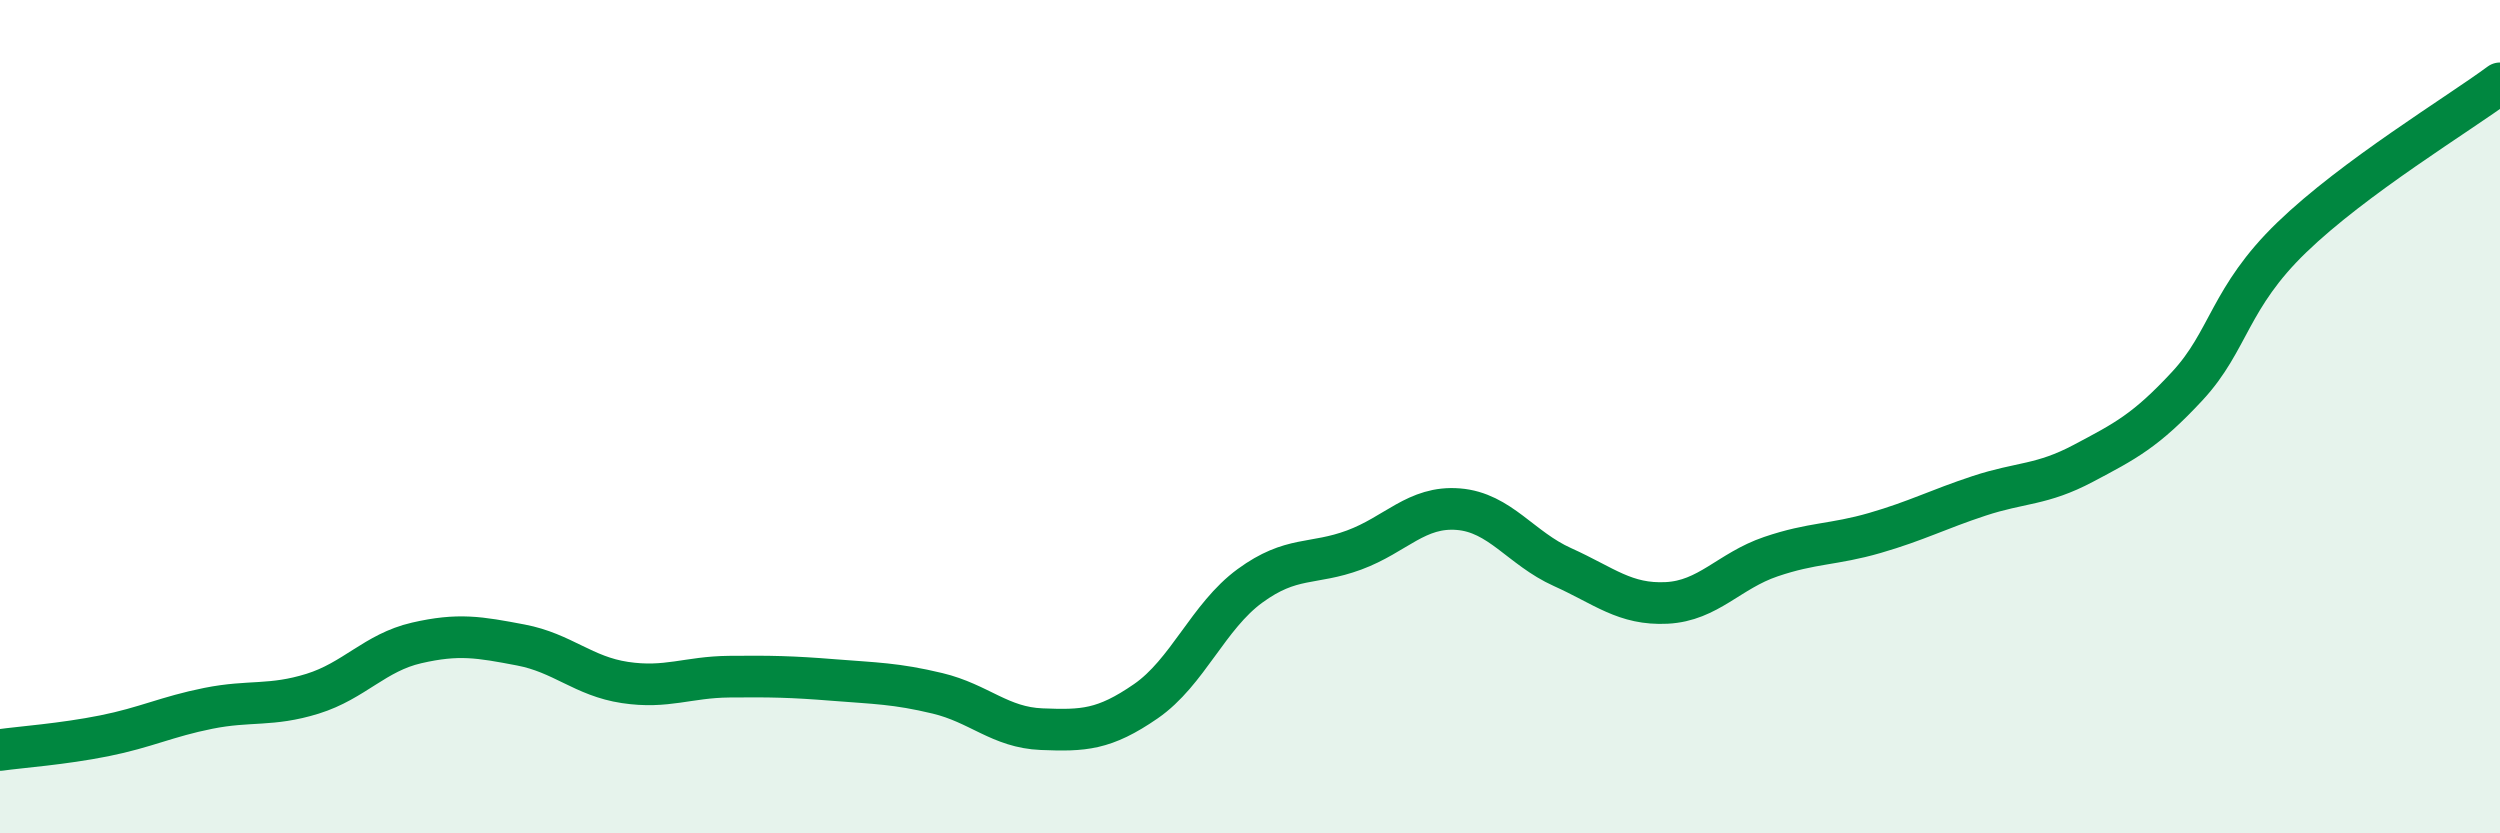
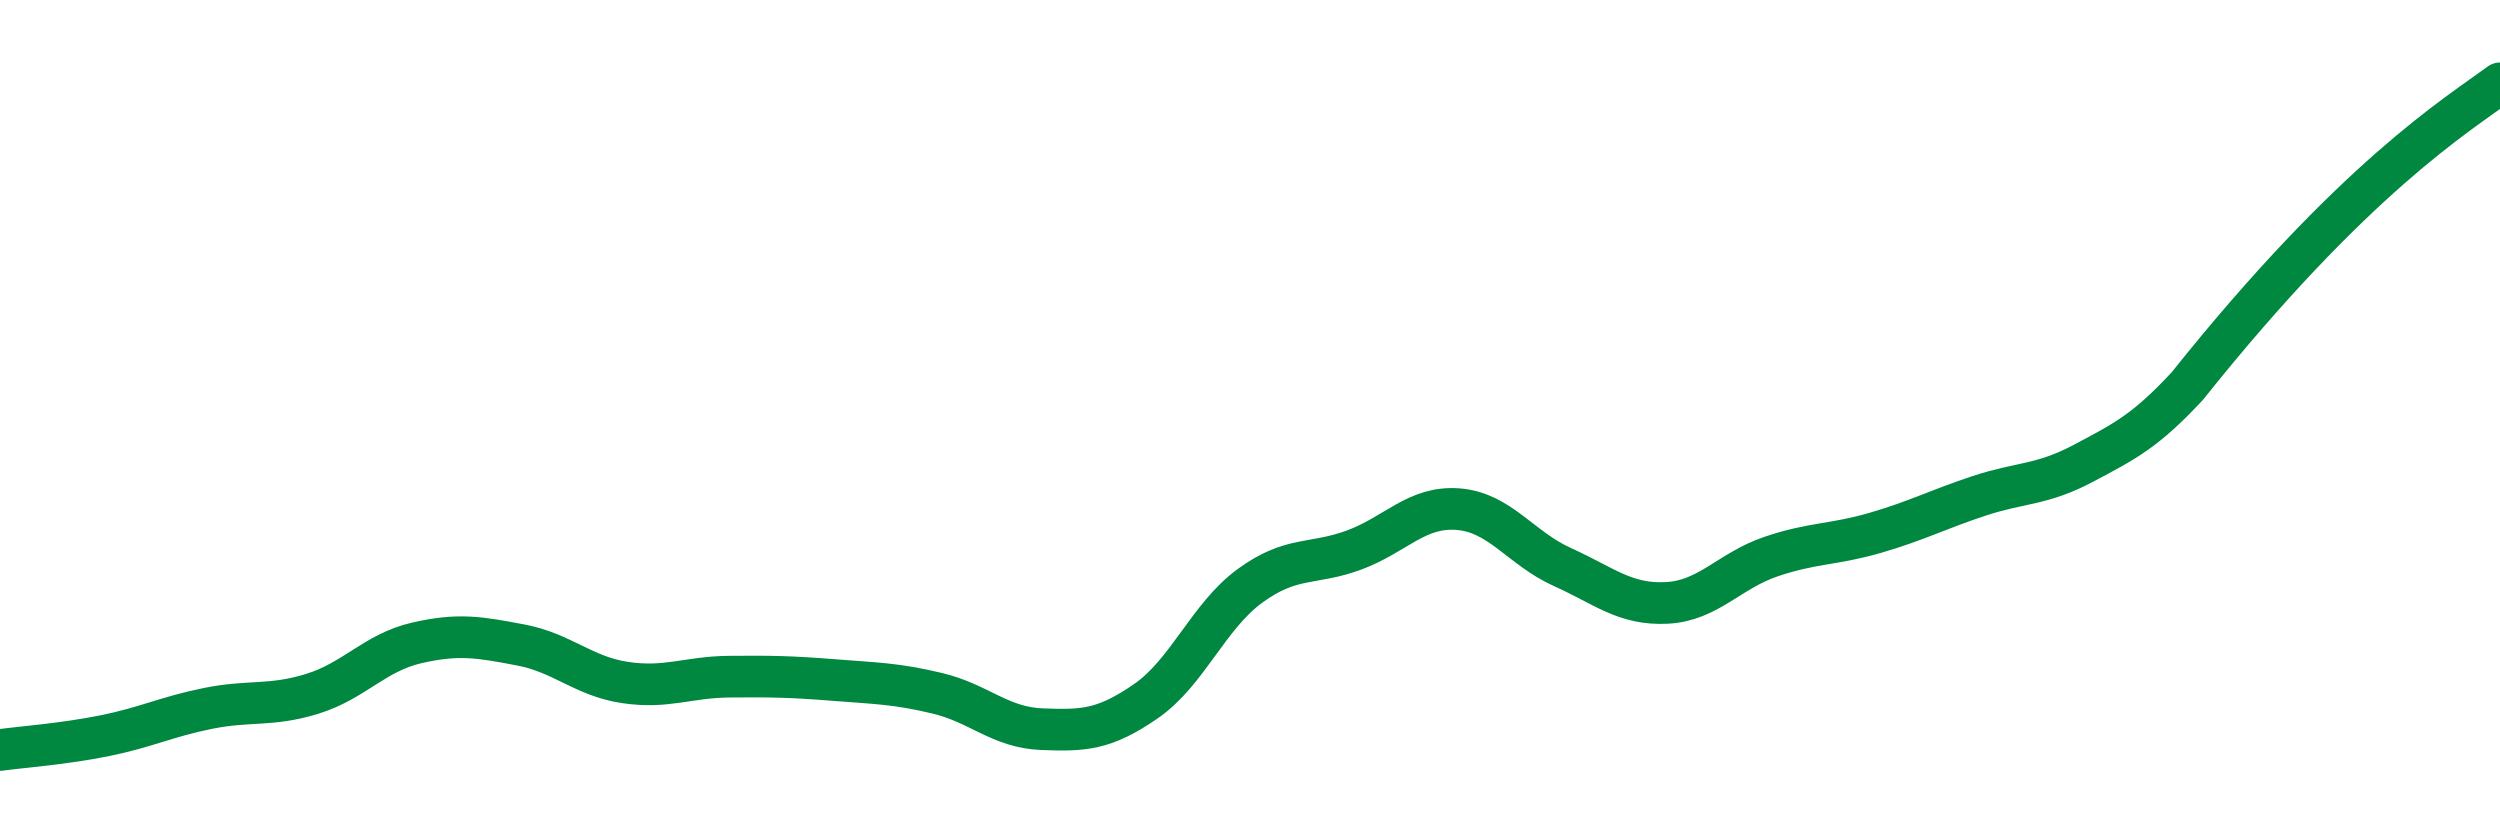
<svg xmlns="http://www.w3.org/2000/svg" width="60" height="20" viewBox="0 0 60 20">
-   <path d="M 0,18 C 0.5,17.93 1.5,17.86 2.5,17.66 C 3.5,17.46 4,17.2 5,17 C 6,16.8 6.5,16.96 7.5,16.65 C 8.5,16.34 9,15.66 10,15.43 C 11,15.2 11.5,15.29 12.5,15.48 C 13.5,15.67 14,16.23 15,16.38 C 16,16.53 16.5,16.25 17.5,16.24 C 18.5,16.23 19,16.24 20,16.32 C 21,16.4 21.5,16.4 22.5,16.64 C 23.5,16.88 24,17.46 25,17.5 C 26,17.54 26.5,17.52 27.5,16.83 C 28.5,16.14 29,14.79 30,14.06 C 31,13.33 31.5,13.57 32.5,13.2 C 33.5,12.83 34,12.14 35,12.22 C 36,12.3 36.5,13.16 37.5,13.61 C 38.5,14.06 39,14.52 40,14.47 C 41,14.42 41.5,13.7 42.5,13.36 C 43.5,13.02 44,13.08 45,12.79 C 46,12.5 46.5,12.23 47.5,11.9 C 48.5,11.57 49,11.65 50,11.12 C 51,10.59 51.5,10.34 52.5,9.26 C 53.5,8.18 53.5,7.15 55,5.7 C 56.5,4.25 59,2.74 60,2L60 20L0 20Z" fill="#008740" opacity="0.1" stroke-linecap="round" stroke-linejoin="round" />
-   <path d="M 0,18 C 0.5,17.93 1.5,17.86 2.5,17.66 C 3.5,17.46 4,17.2 5,17 C 6,16.8 6.5,16.96 7.5,16.65 C 8.5,16.34 9,15.66 10,15.43 C 11,15.2 11.5,15.29 12.5,15.48 C 13.5,15.67 14,16.23 15,16.38 C 16,16.53 16.5,16.25 17.5,16.24 C 18.5,16.23 19,16.24 20,16.32 C 21,16.4 21.5,16.4 22.5,16.64 C 23.5,16.88 24,17.46 25,17.5 C 26,17.54 26.5,17.52 27.5,16.83 C 28.5,16.14 29,14.79 30,14.06 C 31,13.33 31.5,13.57 32.5,13.2 C 33.5,12.83 34,12.14 35,12.22 C 36,12.3 36.5,13.16 37.5,13.61 C 38.5,14.06 39,14.52 40,14.47 C 41,14.42 41.5,13.7 42.5,13.36 C 43.5,13.02 44,13.08 45,12.79 C 46,12.5 46.5,12.23 47.5,11.9 C 48.5,11.57 49,11.65 50,11.12 C 51,10.59 51.5,10.34 52.5,9.26 C 53.5,8.18 53.5,7.15 55,5.7 C 56.5,4.25 59,2.74 60,2" stroke="#008740" stroke-width="1" fill="none" stroke-linecap="round" stroke-linejoin="round" />
+   <path d="M 0,18 C 0.5,17.93 1.5,17.86 2.5,17.66 C 3.5,17.46 4,17.2 5,17 C 6,16.8 6.5,16.96 7.5,16.65 C 8.5,16.34 9,15.66 10,15.43 C 11,15.2 11.5,15.29 12.5,15.48 C 13.5,15.67 14,16.23 15,16.38 C 16,16.53 16.5,16.25 17.5,16.24 C 18.5,16.23 19,16.24 20,16.32 C 21,16.4 21.5,16.4 22.5,16.64 C 23.5,16.88 24,17.46 25,17.5 C 26,17.54 26.5,17.52 27.5,16.83 C 28.5,16.14 29,14.79 30,14.06 C 31,13.33 31.5,13.57 32.5,13.2 C 33.5,12.83 34,12.14 35,12.22 C 36,12.3 36.5,13.16 37.5,13.61 C 38.5,14.06 39,14.52 40,14.47 C 41,14.42 41.5,13.7 42.5,13.36 C 43.5,13.02 44,13.08 45,12.79 C 46,12.5 46.5,12.23 47.5,11.9 C 48.5,11.57 49,11.65 50,11.12 C 51,10.59 51.5,10.34 52.5,9.26 C 56.5,4.25 59,2.74 60,2" stroke="#008740" stroke-width="1" fill="none" stroke-linecap="round" stroke-linejoin="round" />
</svg>